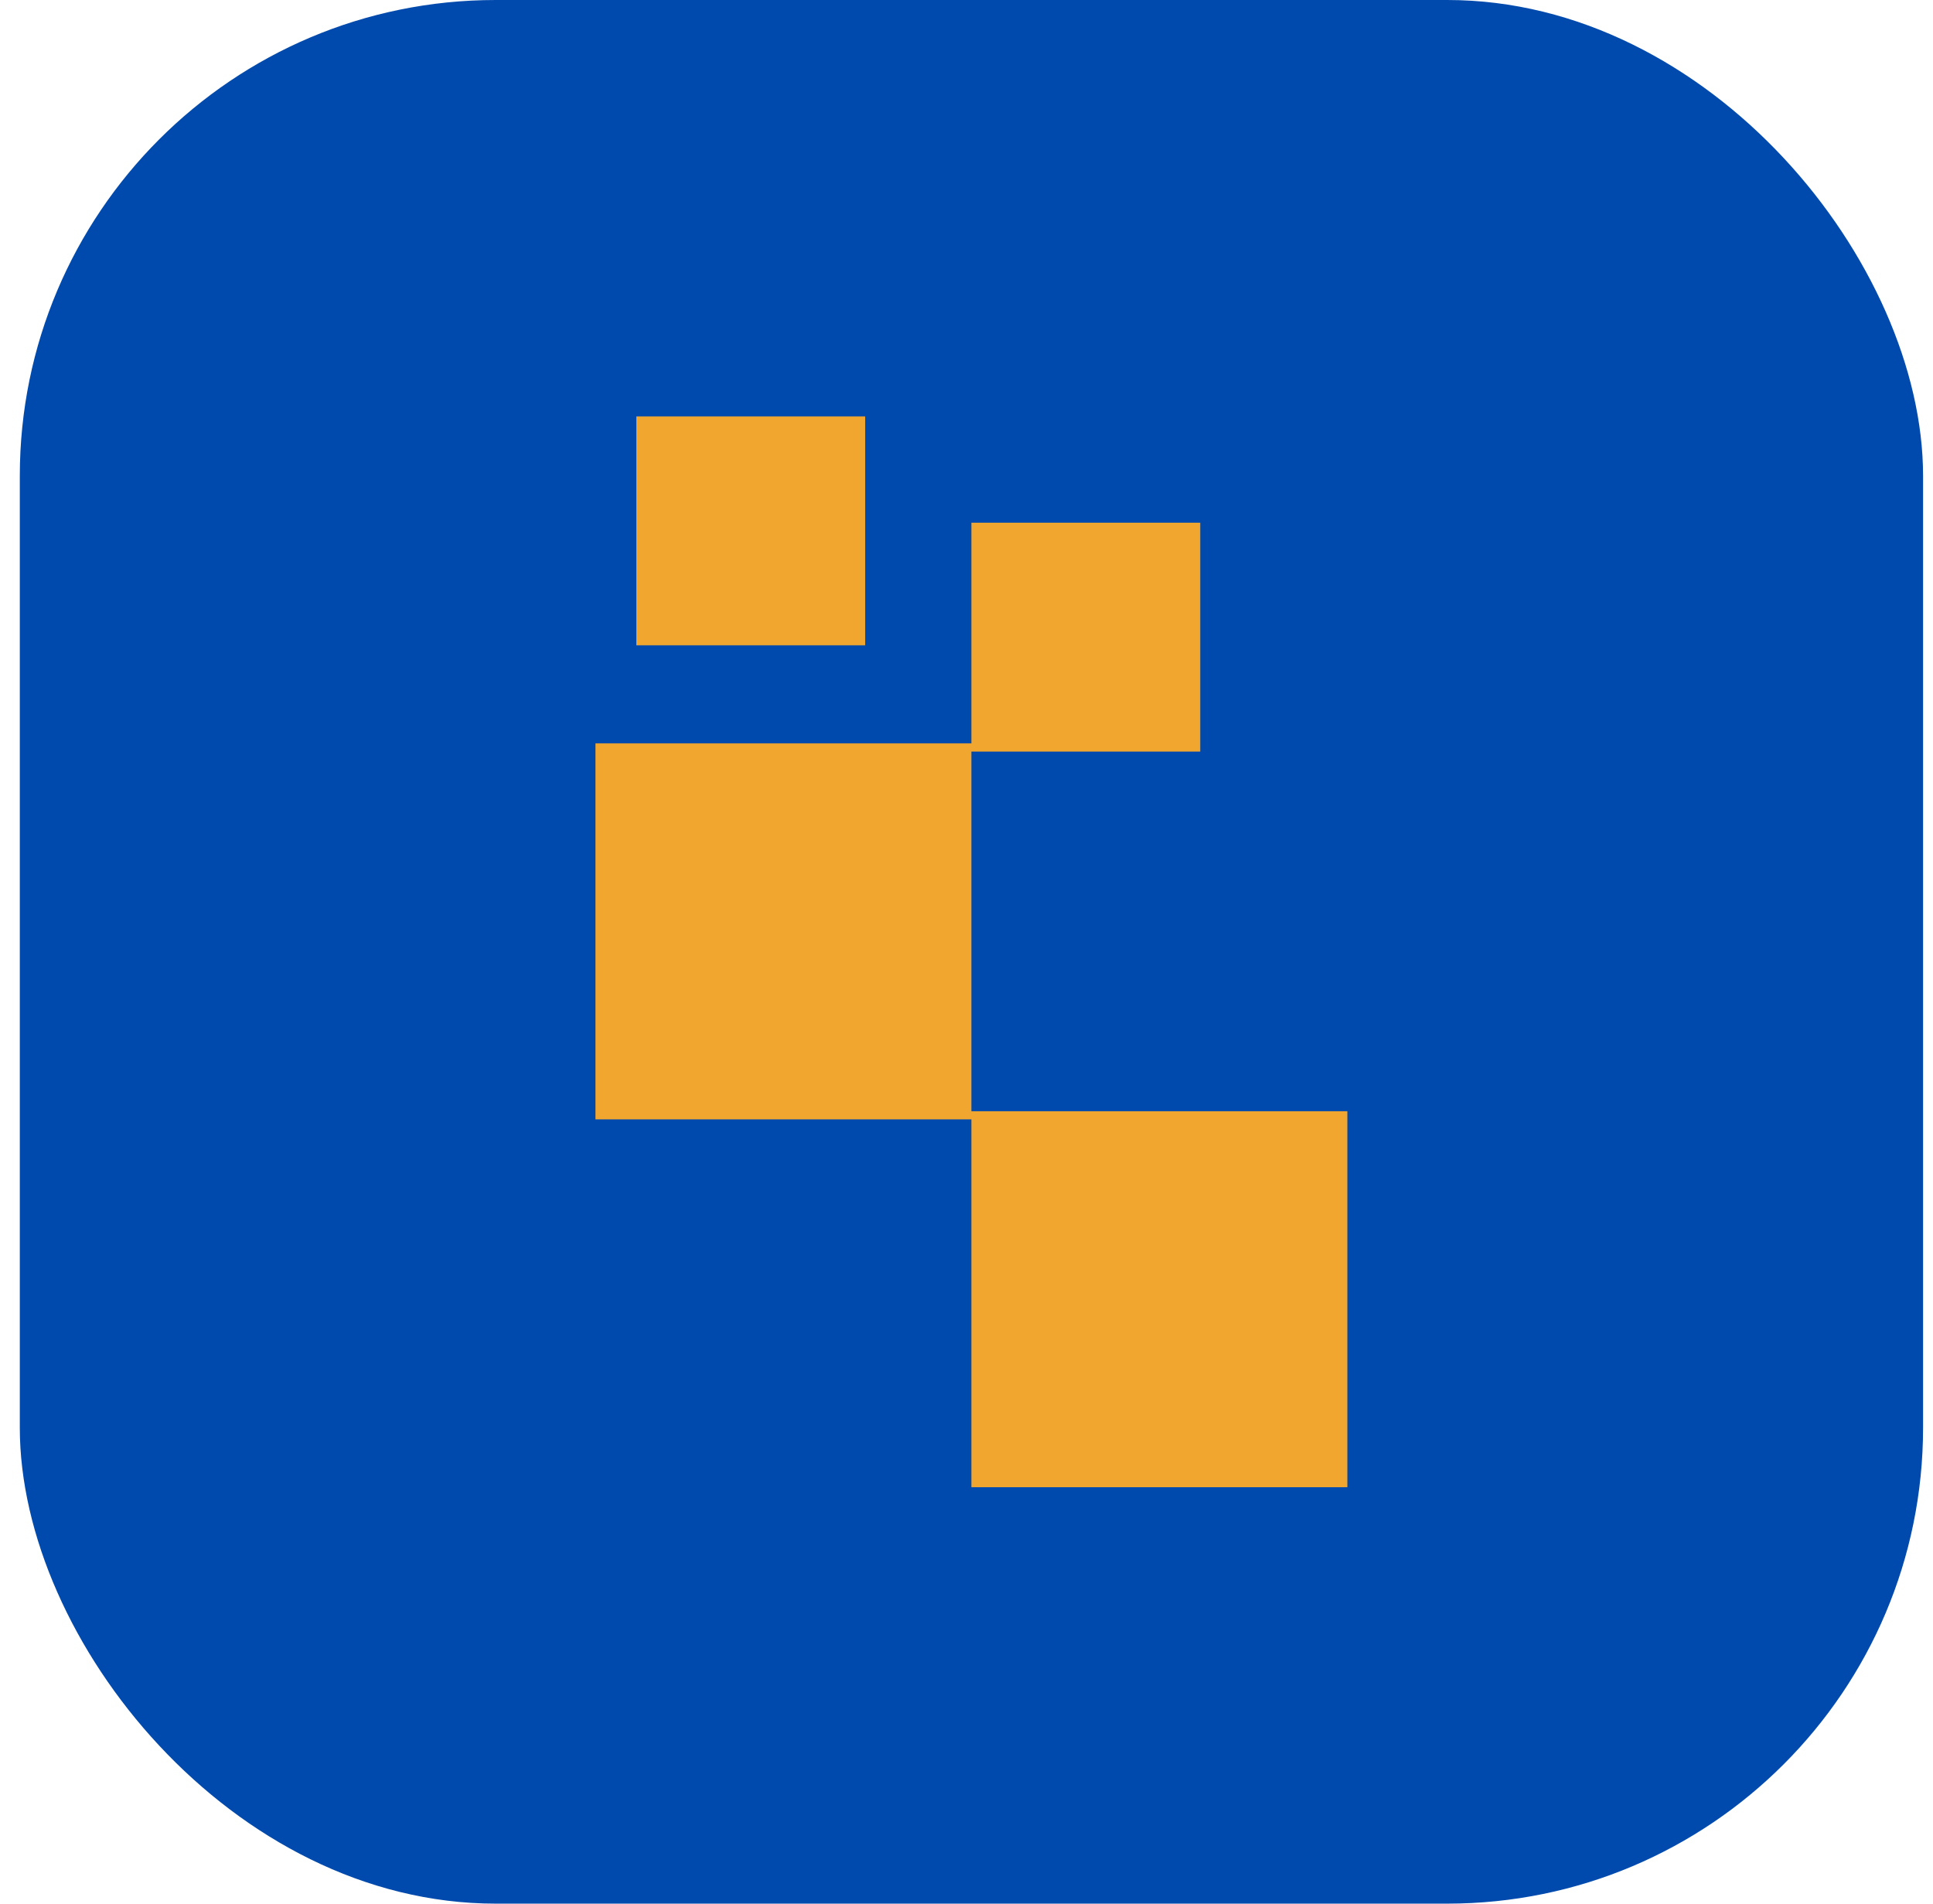
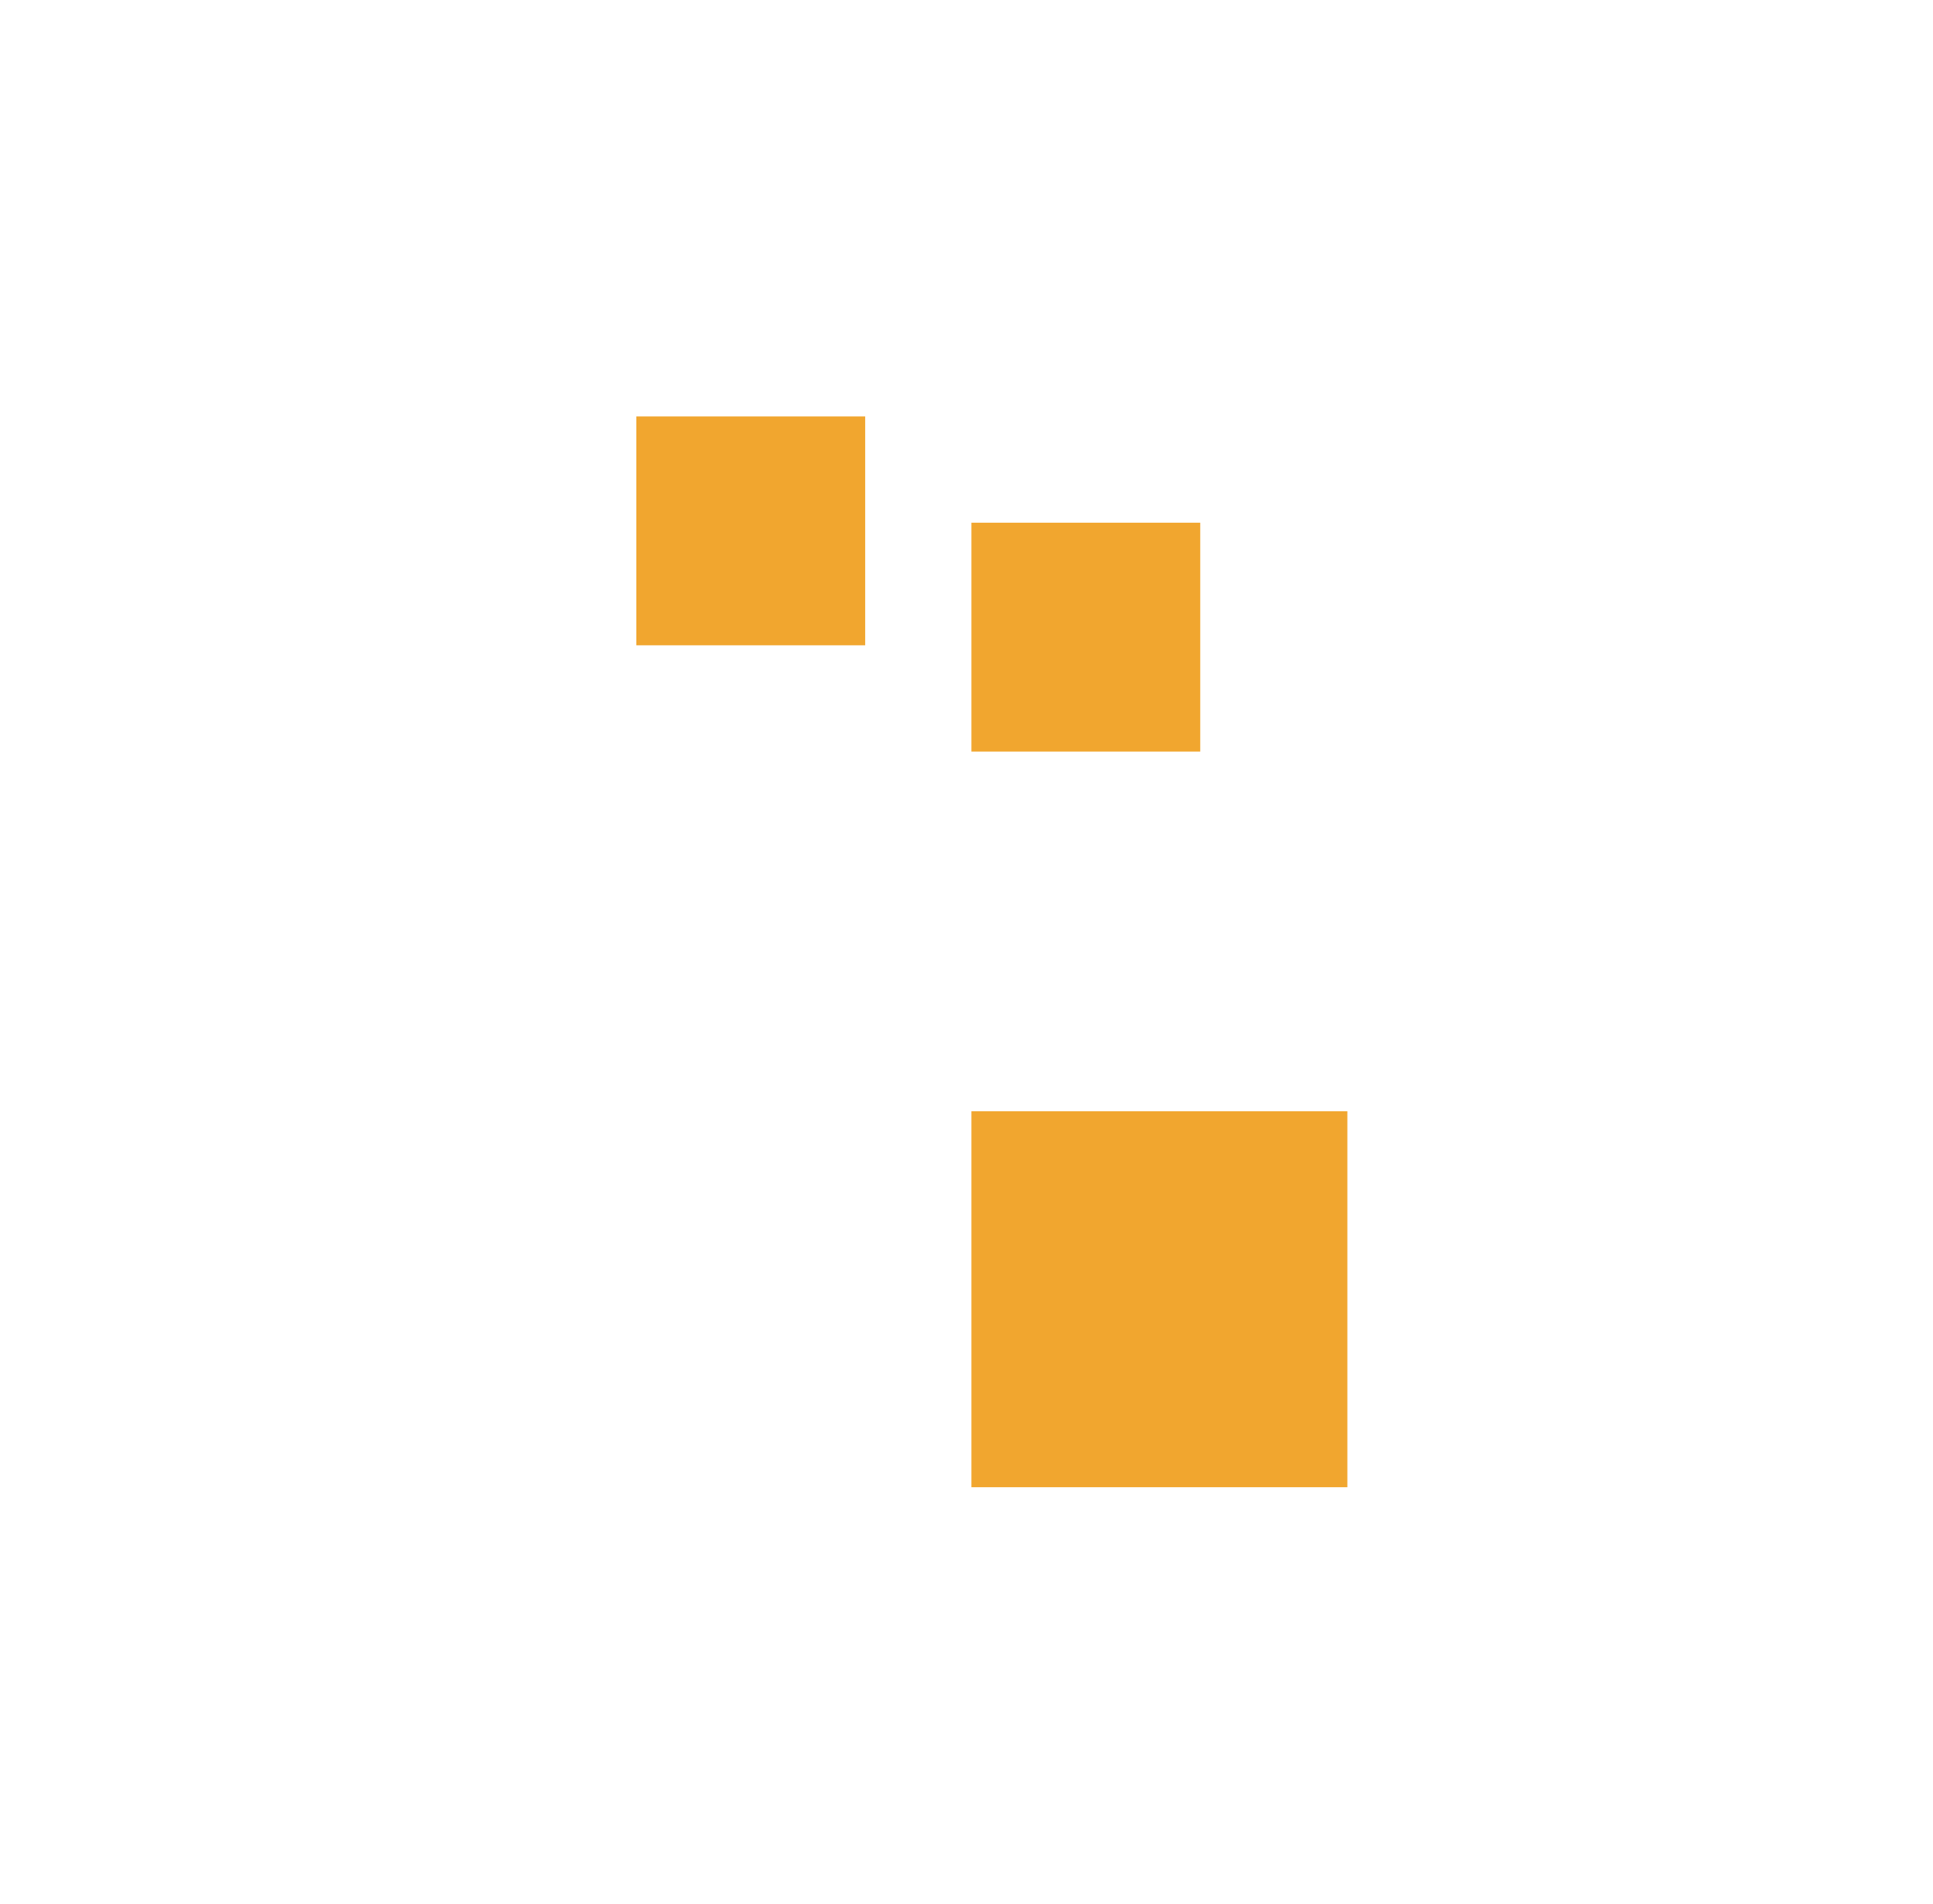
<svg xmlns="http://www.w3.org/2000/svg" width="65" height="64" viewBox="0 0 65 64" fill="none">
-   <rect x="0.666" width="64" height="64" rx="16" fill="#004AAD" />
-   <path fill-rule="evenodd" clip-rule="evenodd" d="M29.093 14H21.398V21.695H29.093V14ZM32.665 24.992H20.023V37.633H32.665V24.992ZM32.665 37.359H45.307V50H32.665V37.359ZM40.36 17.573H32.665V25.267H40.36V17.573Z" fill="#F1A62F" />
+   <path fill-rule="evenodd" clip-rule="evenodd" d="M29.093 14H21.398V21.695H29.093V14ZM32.665 24.992V37.633H32.665V24.992ZM32.665 37.359H45.307V50H32.665V37.359ZM40.36 17.573H32.665V25.267H40.36V17.573Z" fill="#F1A62F" />
</svg>